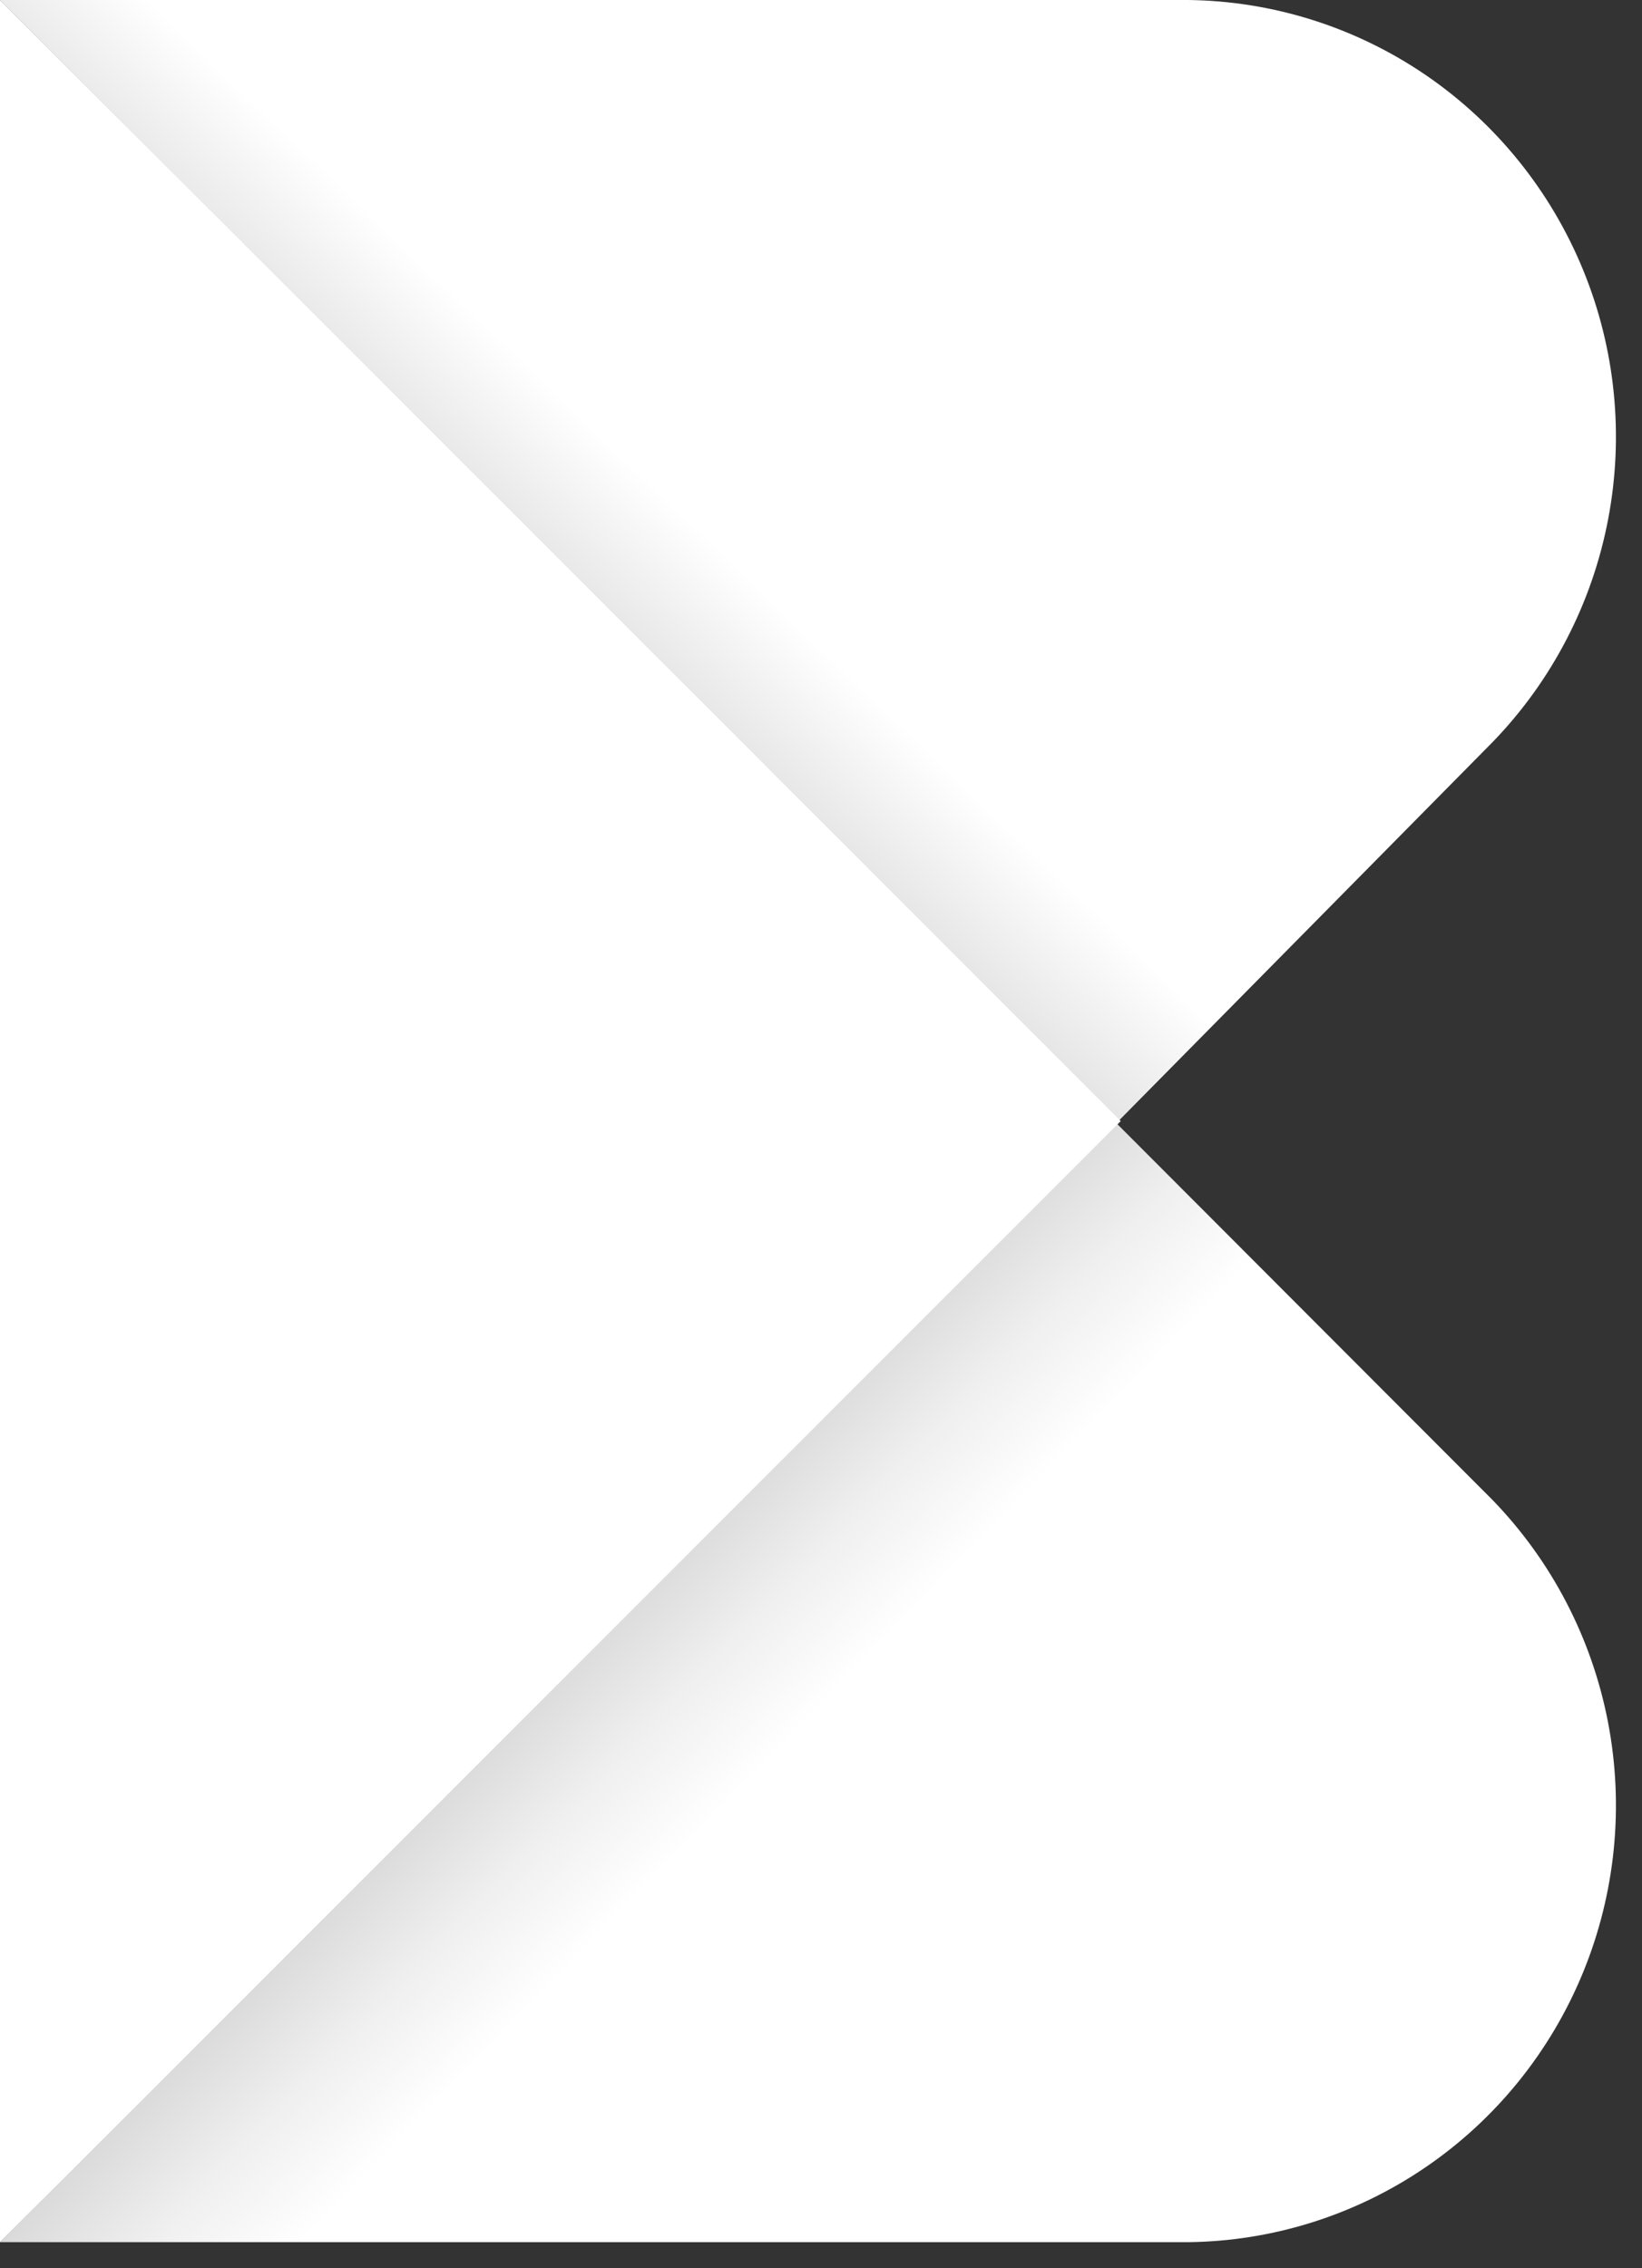
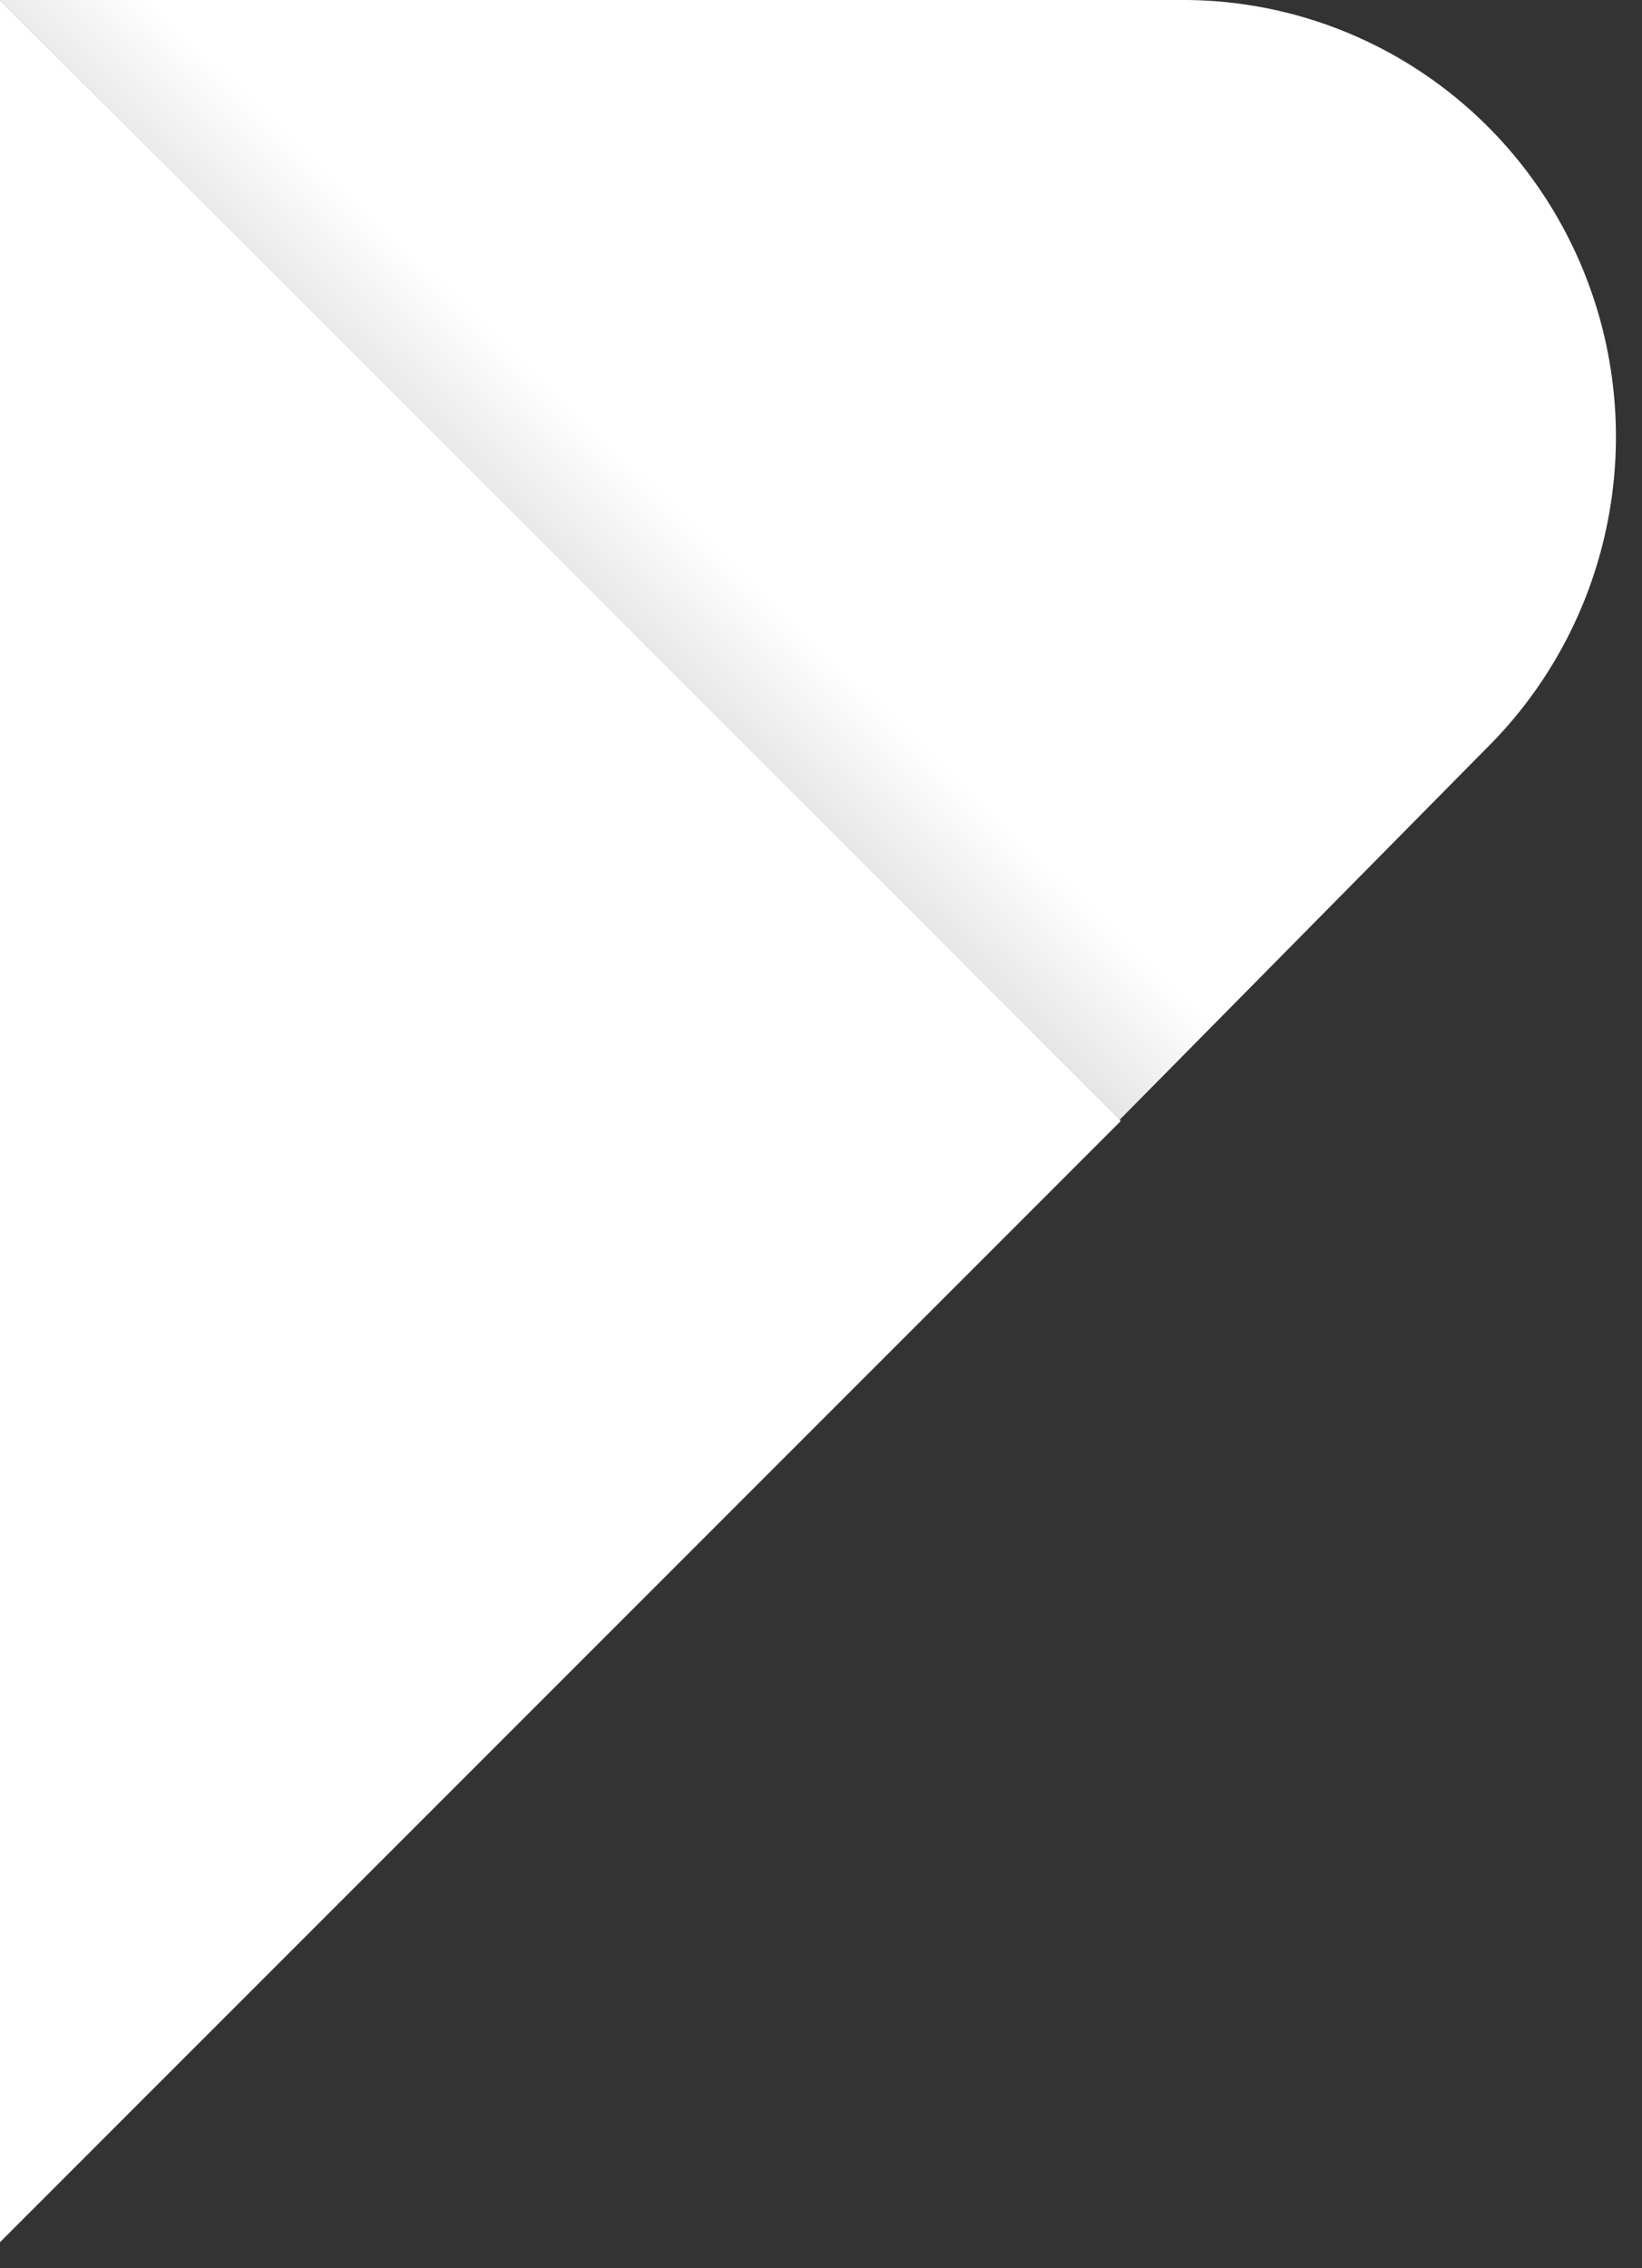
<svg xmlns="http://www.w3.org/2000/svg" width="63" height="87" viewBox="0 0 63 87" fill="none">
  <rect x="0" y="0" width="63" height="87" fill="#333333" stroke="none" />
  <path d="M57.278 28.453C59.548 26.106 61.086 23.14 61.7 19.92C62.315 16.701 61.98 13.371 60.736 10.342C59.492 7.313 57.395 4.719 54.704 2.88C52.012 1.042 48.845 0.041 45.595 0H0L42.91 43L57.278 28.453Z" fill="url(#paint0_linear_8_235)" />
-   <path d="M42.753 43L0 86H45.575C48.83 85.965 52.002 84.965 54.698 83.125C57.394 81.286 59.495 78.687 60.739 75.653C61.983 72.618 62.316 69.281 61.696 66.057C61.076 62.834 59.531 59.864 57.253 57.52L42.753 43Z" fill="url(#paint1_linear_8_235)" />
  <path d="M0 0V86L43 43L0 0Z" fill="white" />
  <defs>
    <linearGradient id="paint0_linear_8_235" x1="0.637" y1="43.754" x2="44.044" y2="-1.359" gradientUnits="userSpaceOnUse">
      <stop offset="0.06" stop-color="#3C3C3C" />
      <stop offset="0.07" stop-color="#232322" />
      <stop offset="0.08" stop-color="#21211F" />
      <stop offset="0.1" stop-color="#3D3D3C" />
      <stop offset="0.11" stop-color="#545352" />
      <stop offset="0.13" stop-color="#646362" />
      <stop offset="0.15" stop-color="#6D6C6C" />
      <stop offset="0.18" stop-color="#706F6F" />
      <stop offset="0.2" stop-color="#807F7F" />
      <stop offset="0.24" stop-color="#9E9E9E" />
      <stop offset="0.29" stop-color="#B4B4B4" />
      <stop offset="0.33" stop-color="#C2C1C1" />
      <stop offset="0.36" stop-color="#C6C6C6" />
      <stop offset="0.45" stop-color="#DDDDDD" />
      <stop offset="0.56" stop-color="white" />
    </linearGradient>
    <linearGradient id="paint1_linear_8_235" x1="2.795" y1="46.239" x2="46.37" y2="88.428" gradientUnits="userSpaceOnUse">
      <stop offset="0.06" stop-color="#3C3C3C" />
      <stop offset="0.07" stop-color="#232322" />
      <stop offset="0.08" stop-color="#21211F" />
      <stop offset="0.1" stop-color="#3D3D3C" />
      <stop offset="0.11" stop-color="#545352" />
      <stop offset="0.13" stop-color="#646362" />
      <stop offset="0.15" stop-color="#6D6C6C" />
      <stop offset="0.18" stop-color="#706F6F" />
      <stop offset="0.2" stop-color="#807F7F" />
      <stop offset="0.24" stop-color="#9E9E9E" />
      <stop offset="0.29" stop-color="#B4B4B4" />
      <stop offset="0.33" stop-color="#C2C1C1" />
      <stop offset="0.36" stop-color="#C6C6C6" />
      <stop offset="0.49" stop-color="#EFEFEF" />
      <stop offset="0.56" stop-color="white" />
    </linearGradient>
  </defs>
</svg>